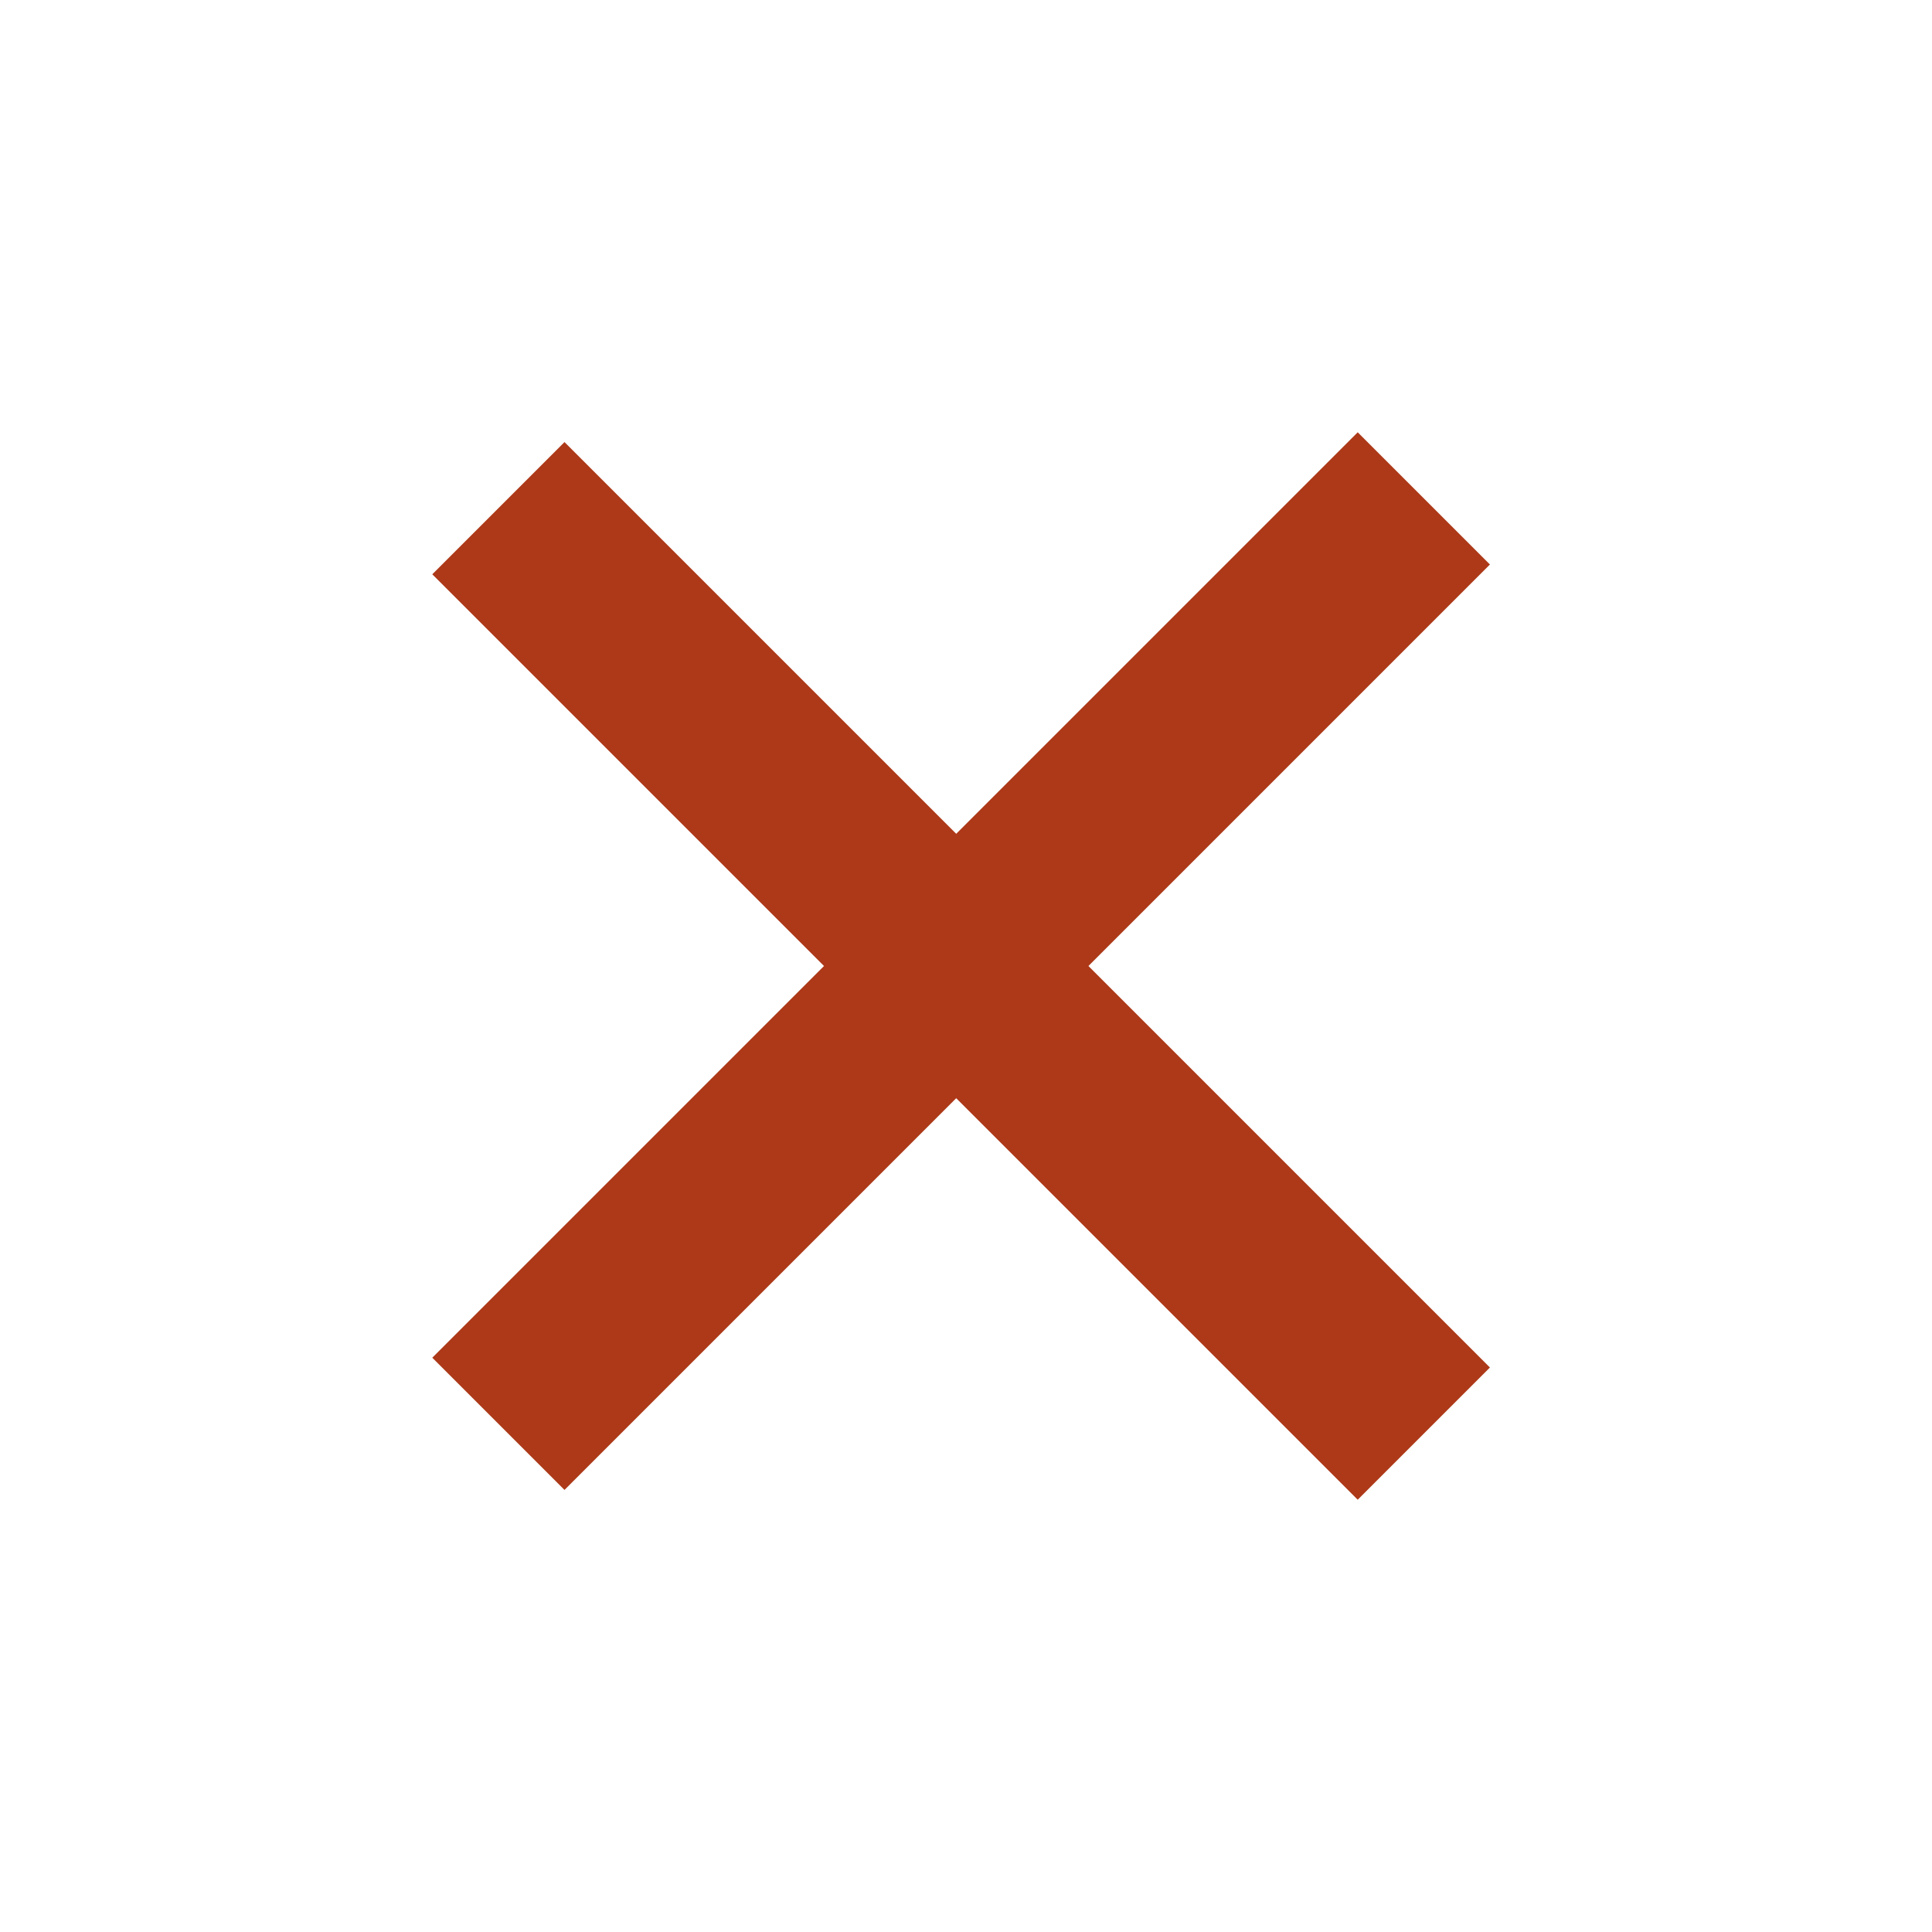
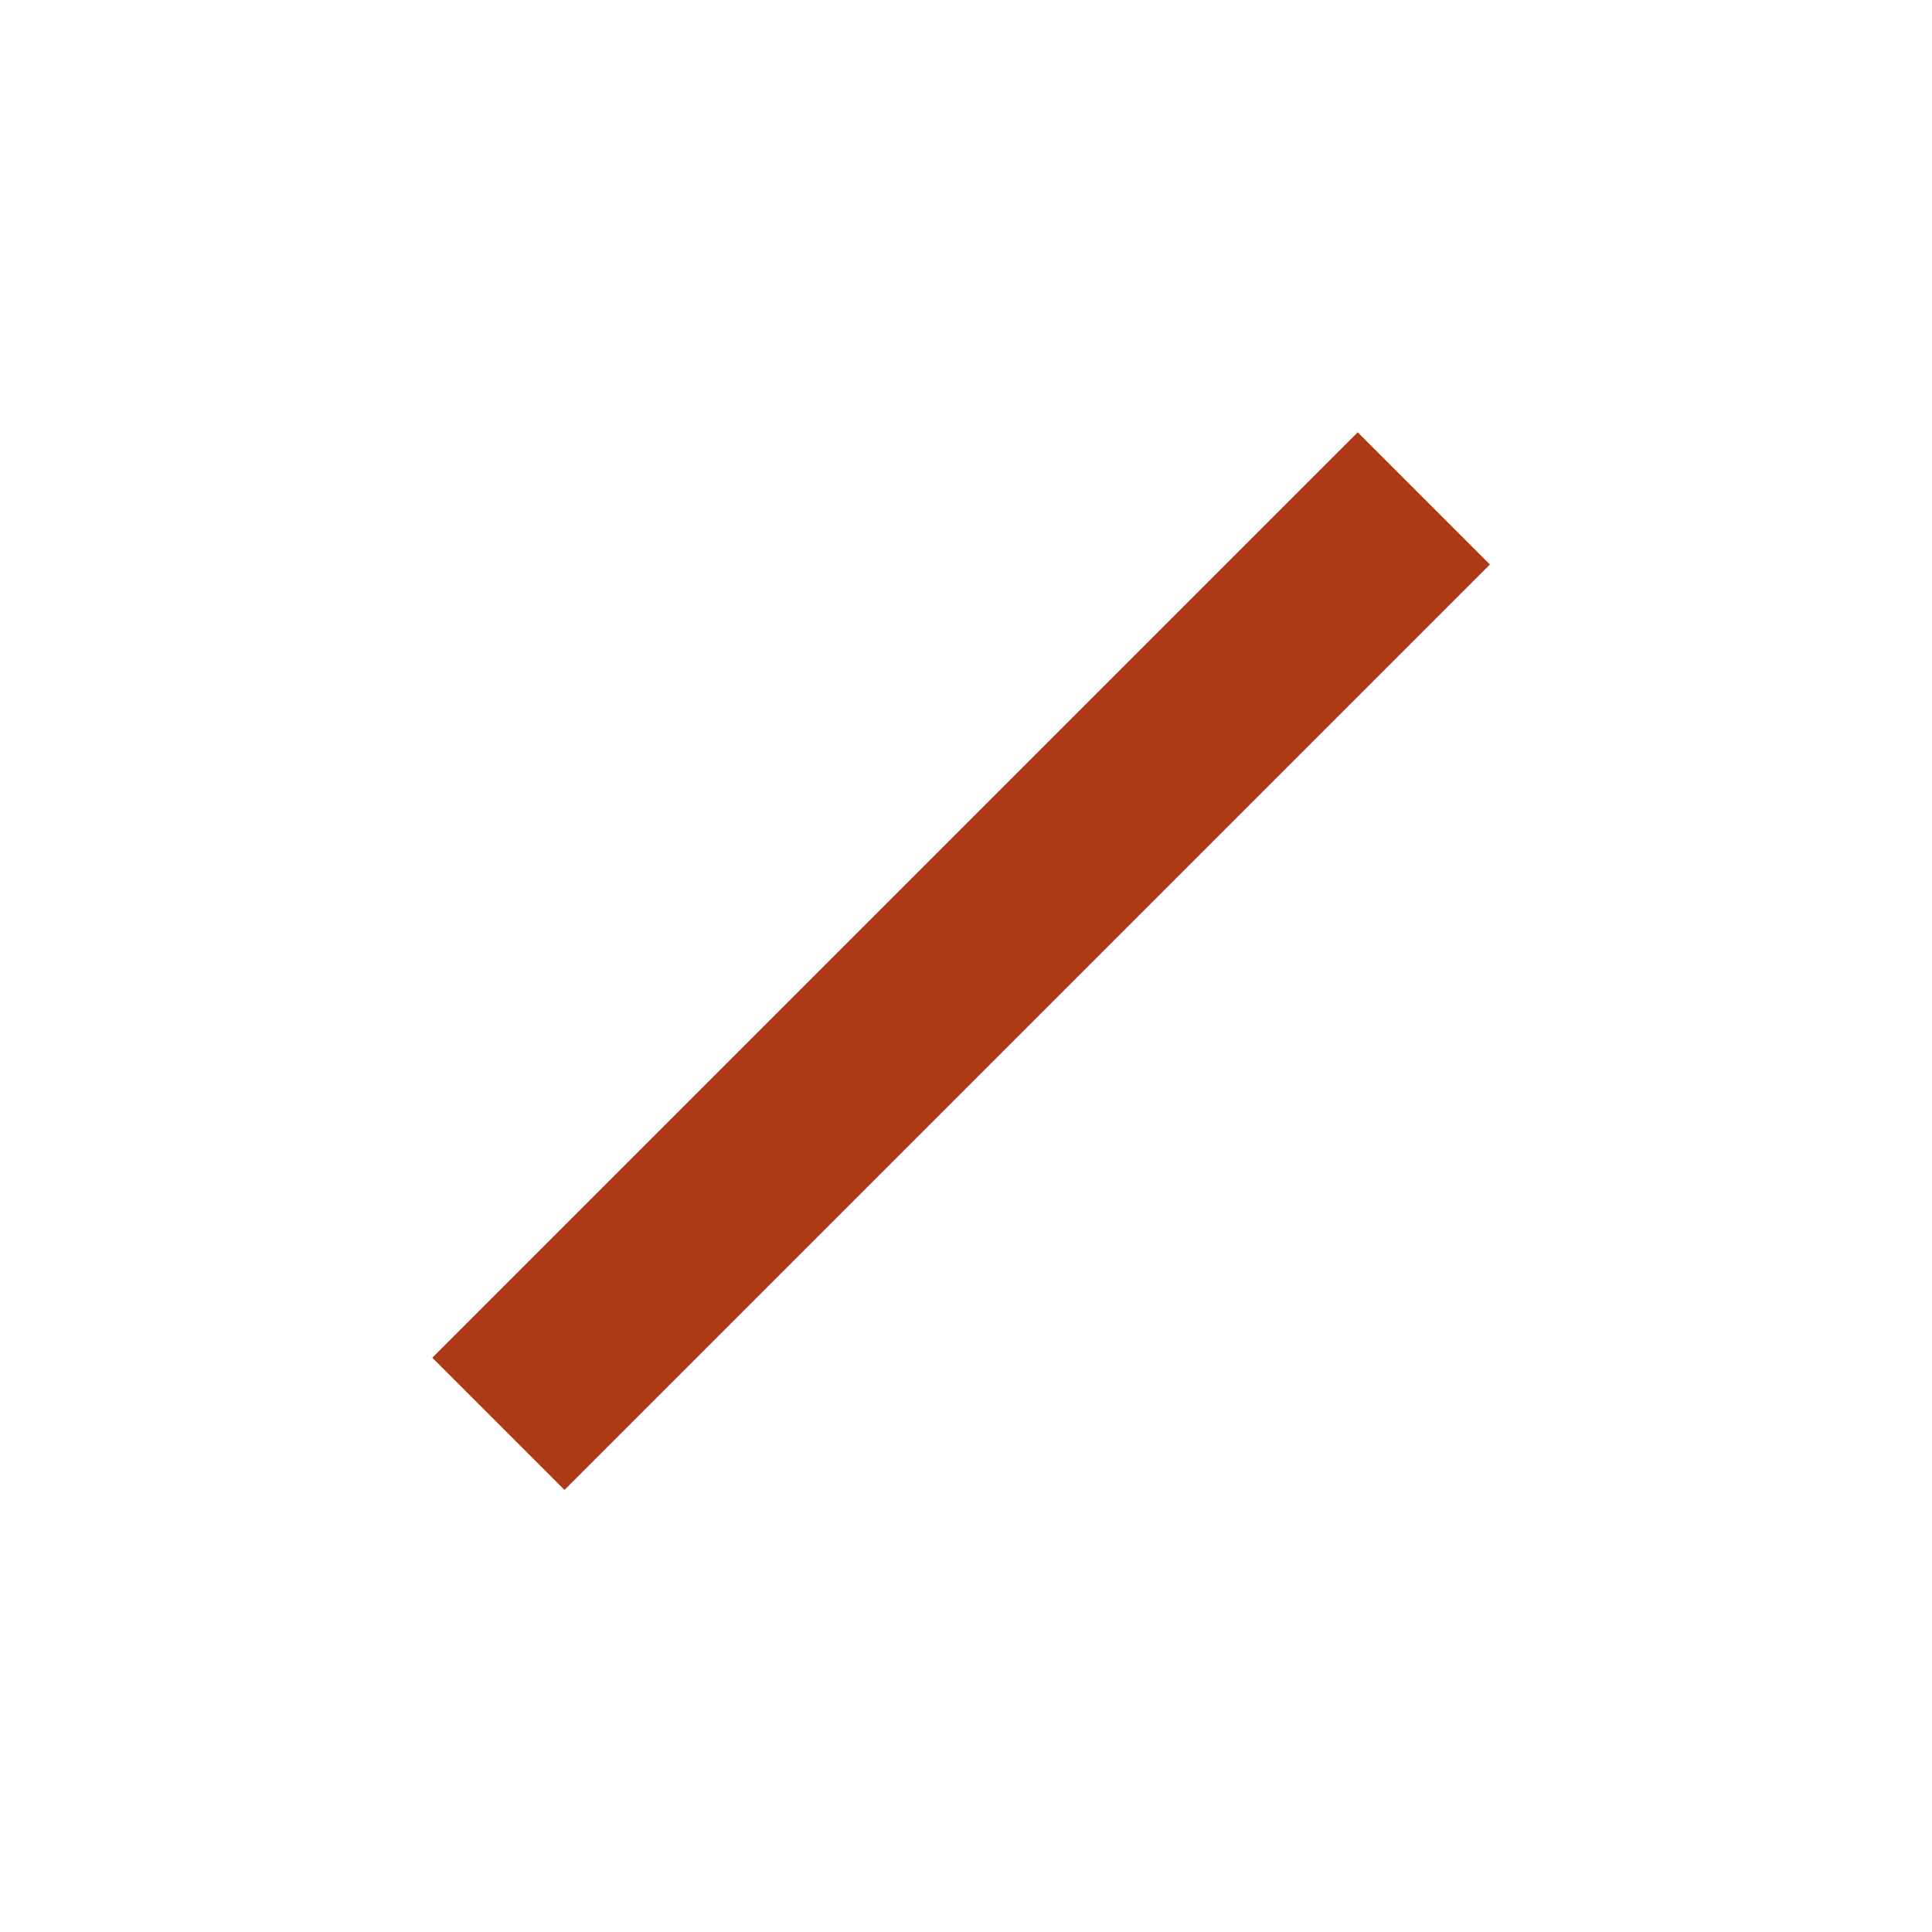
<svg xmlns="http://www.w3.org/2000/svg" width="31" height="31" viewBox="0 0 31 31" fill="none">
  <line x1="7.997" y1="22.846" x2="22.846" y2="7.997" stroke="#ad3919" stroke-width="3" />
-   <line x1="22.846" y1="23.003" x2="7.997" y2="8.154" stroke="#ad3919" stroke-width="3" />
</svg>